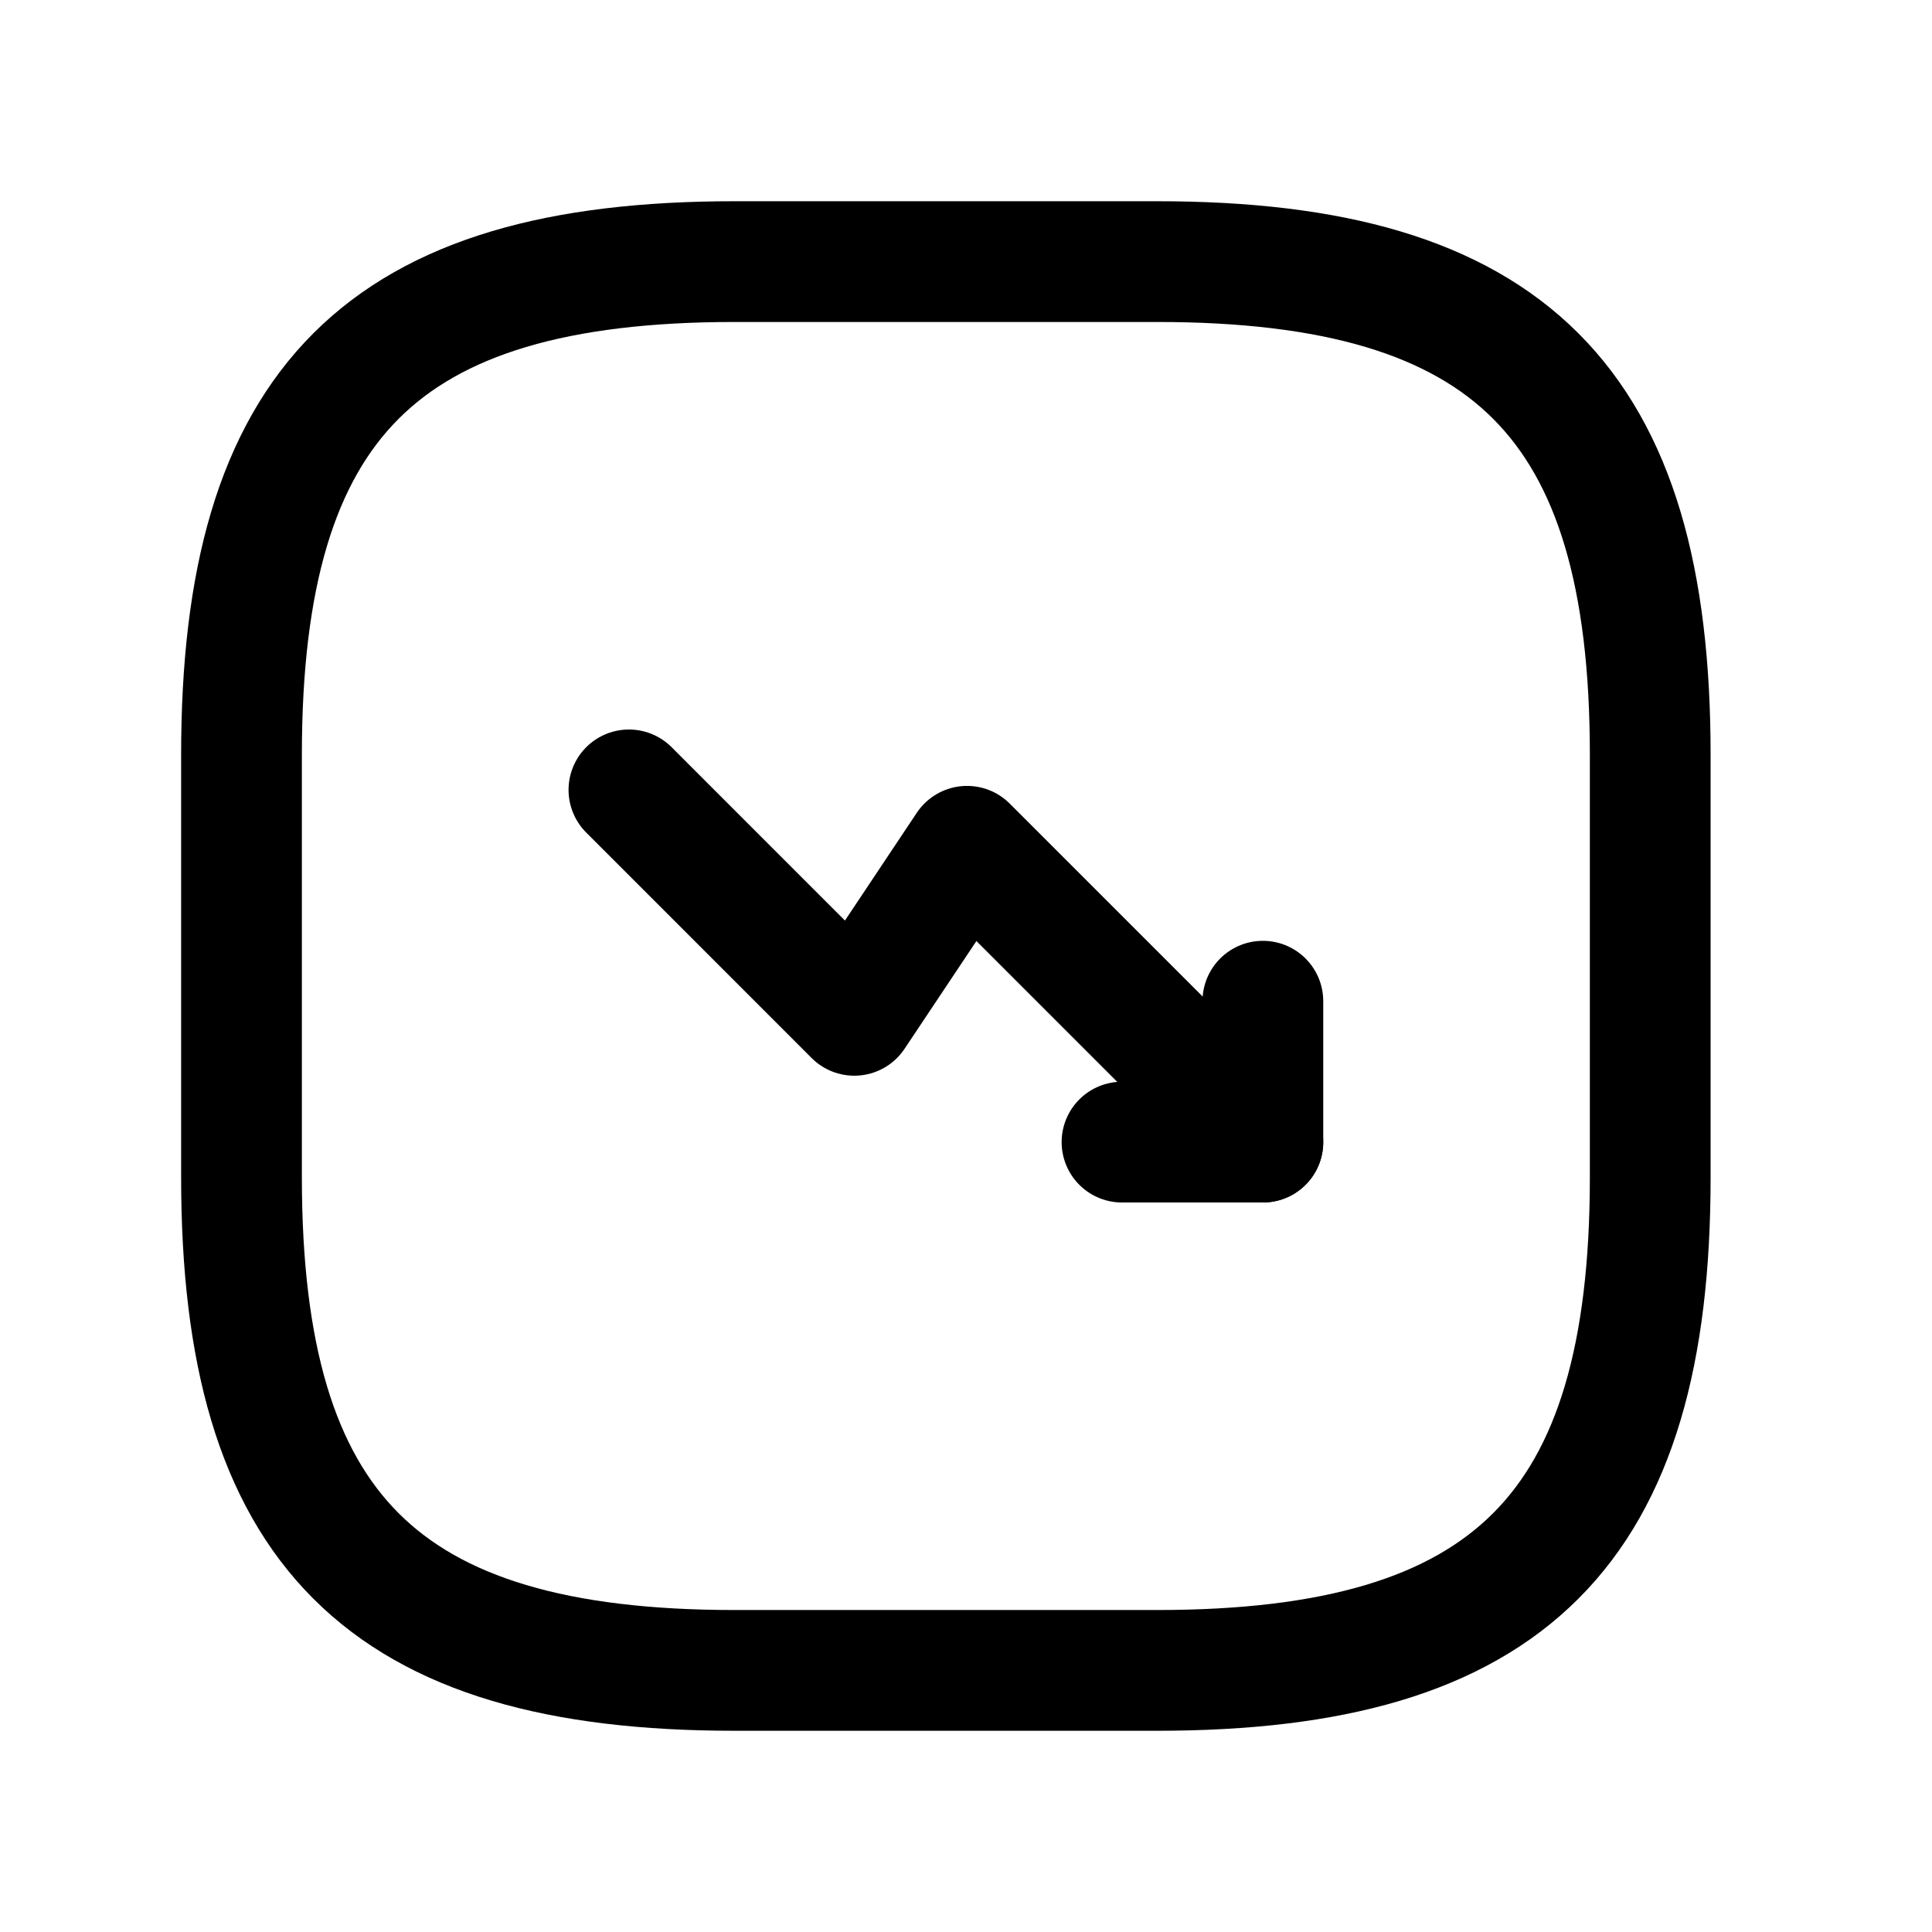
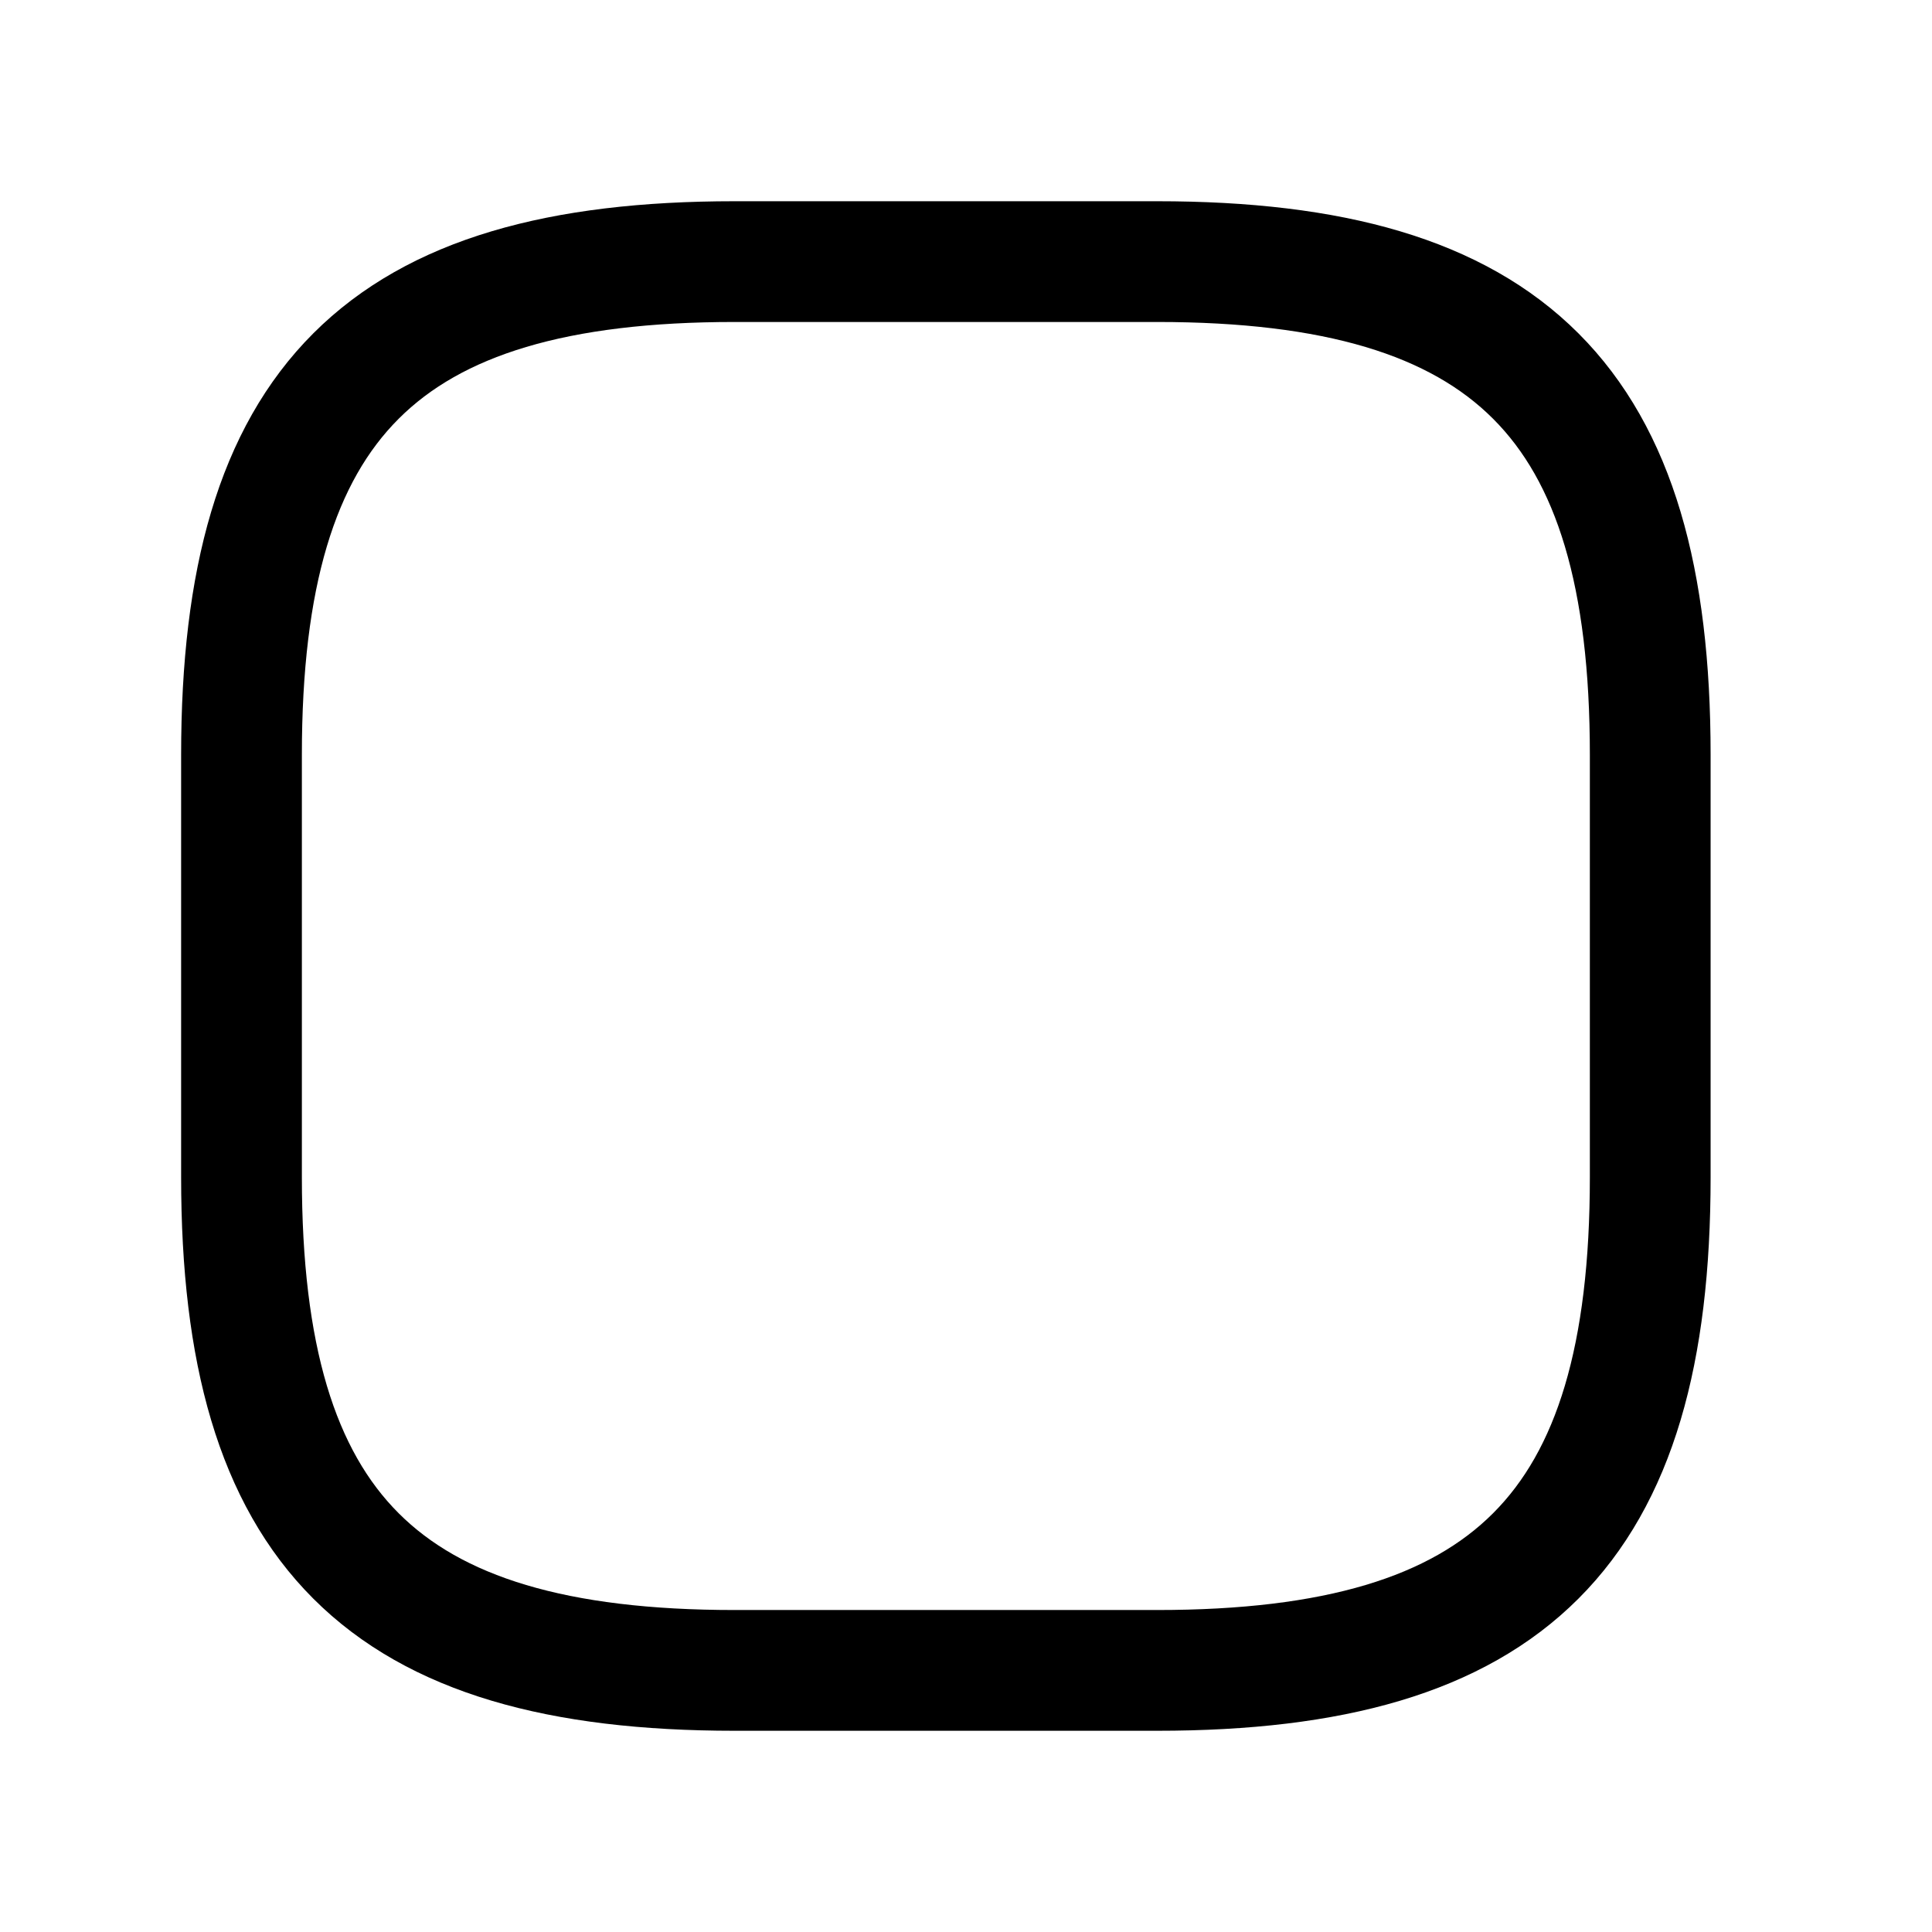
<svg xmlns="http://www.w3.org/2000/svg" width="32" height="32" viewBox="0 0 32 32" fill="none">
-   <path d="M20.917 18.917L16.017 14.017L14.15 16.817L10.417 13.083" stroke="black" stroke-width="2" stroke-linecap="round" stroke-linejoin="round" />
-   <path d="M18.584 18.917H20.917V16.583" stroke="black" stroke-width="2" stroke-linecap="round" stroke-linejoin="round" />
  <path d="M12.167 27.667H19.167C25 27.667 27.333 25.333 27.333 19.5V12.5C27.333 6.667 25 4.333 19.167 4.333H12.167C6.333 4.333 4 6.667 4 12.5V19.5C4 25.333 6.333 27.667 12.167 27.667Z" stroke="black" stroke-width="2" stroke-linecap="round" stroke-linejoin="round" />
</svg>